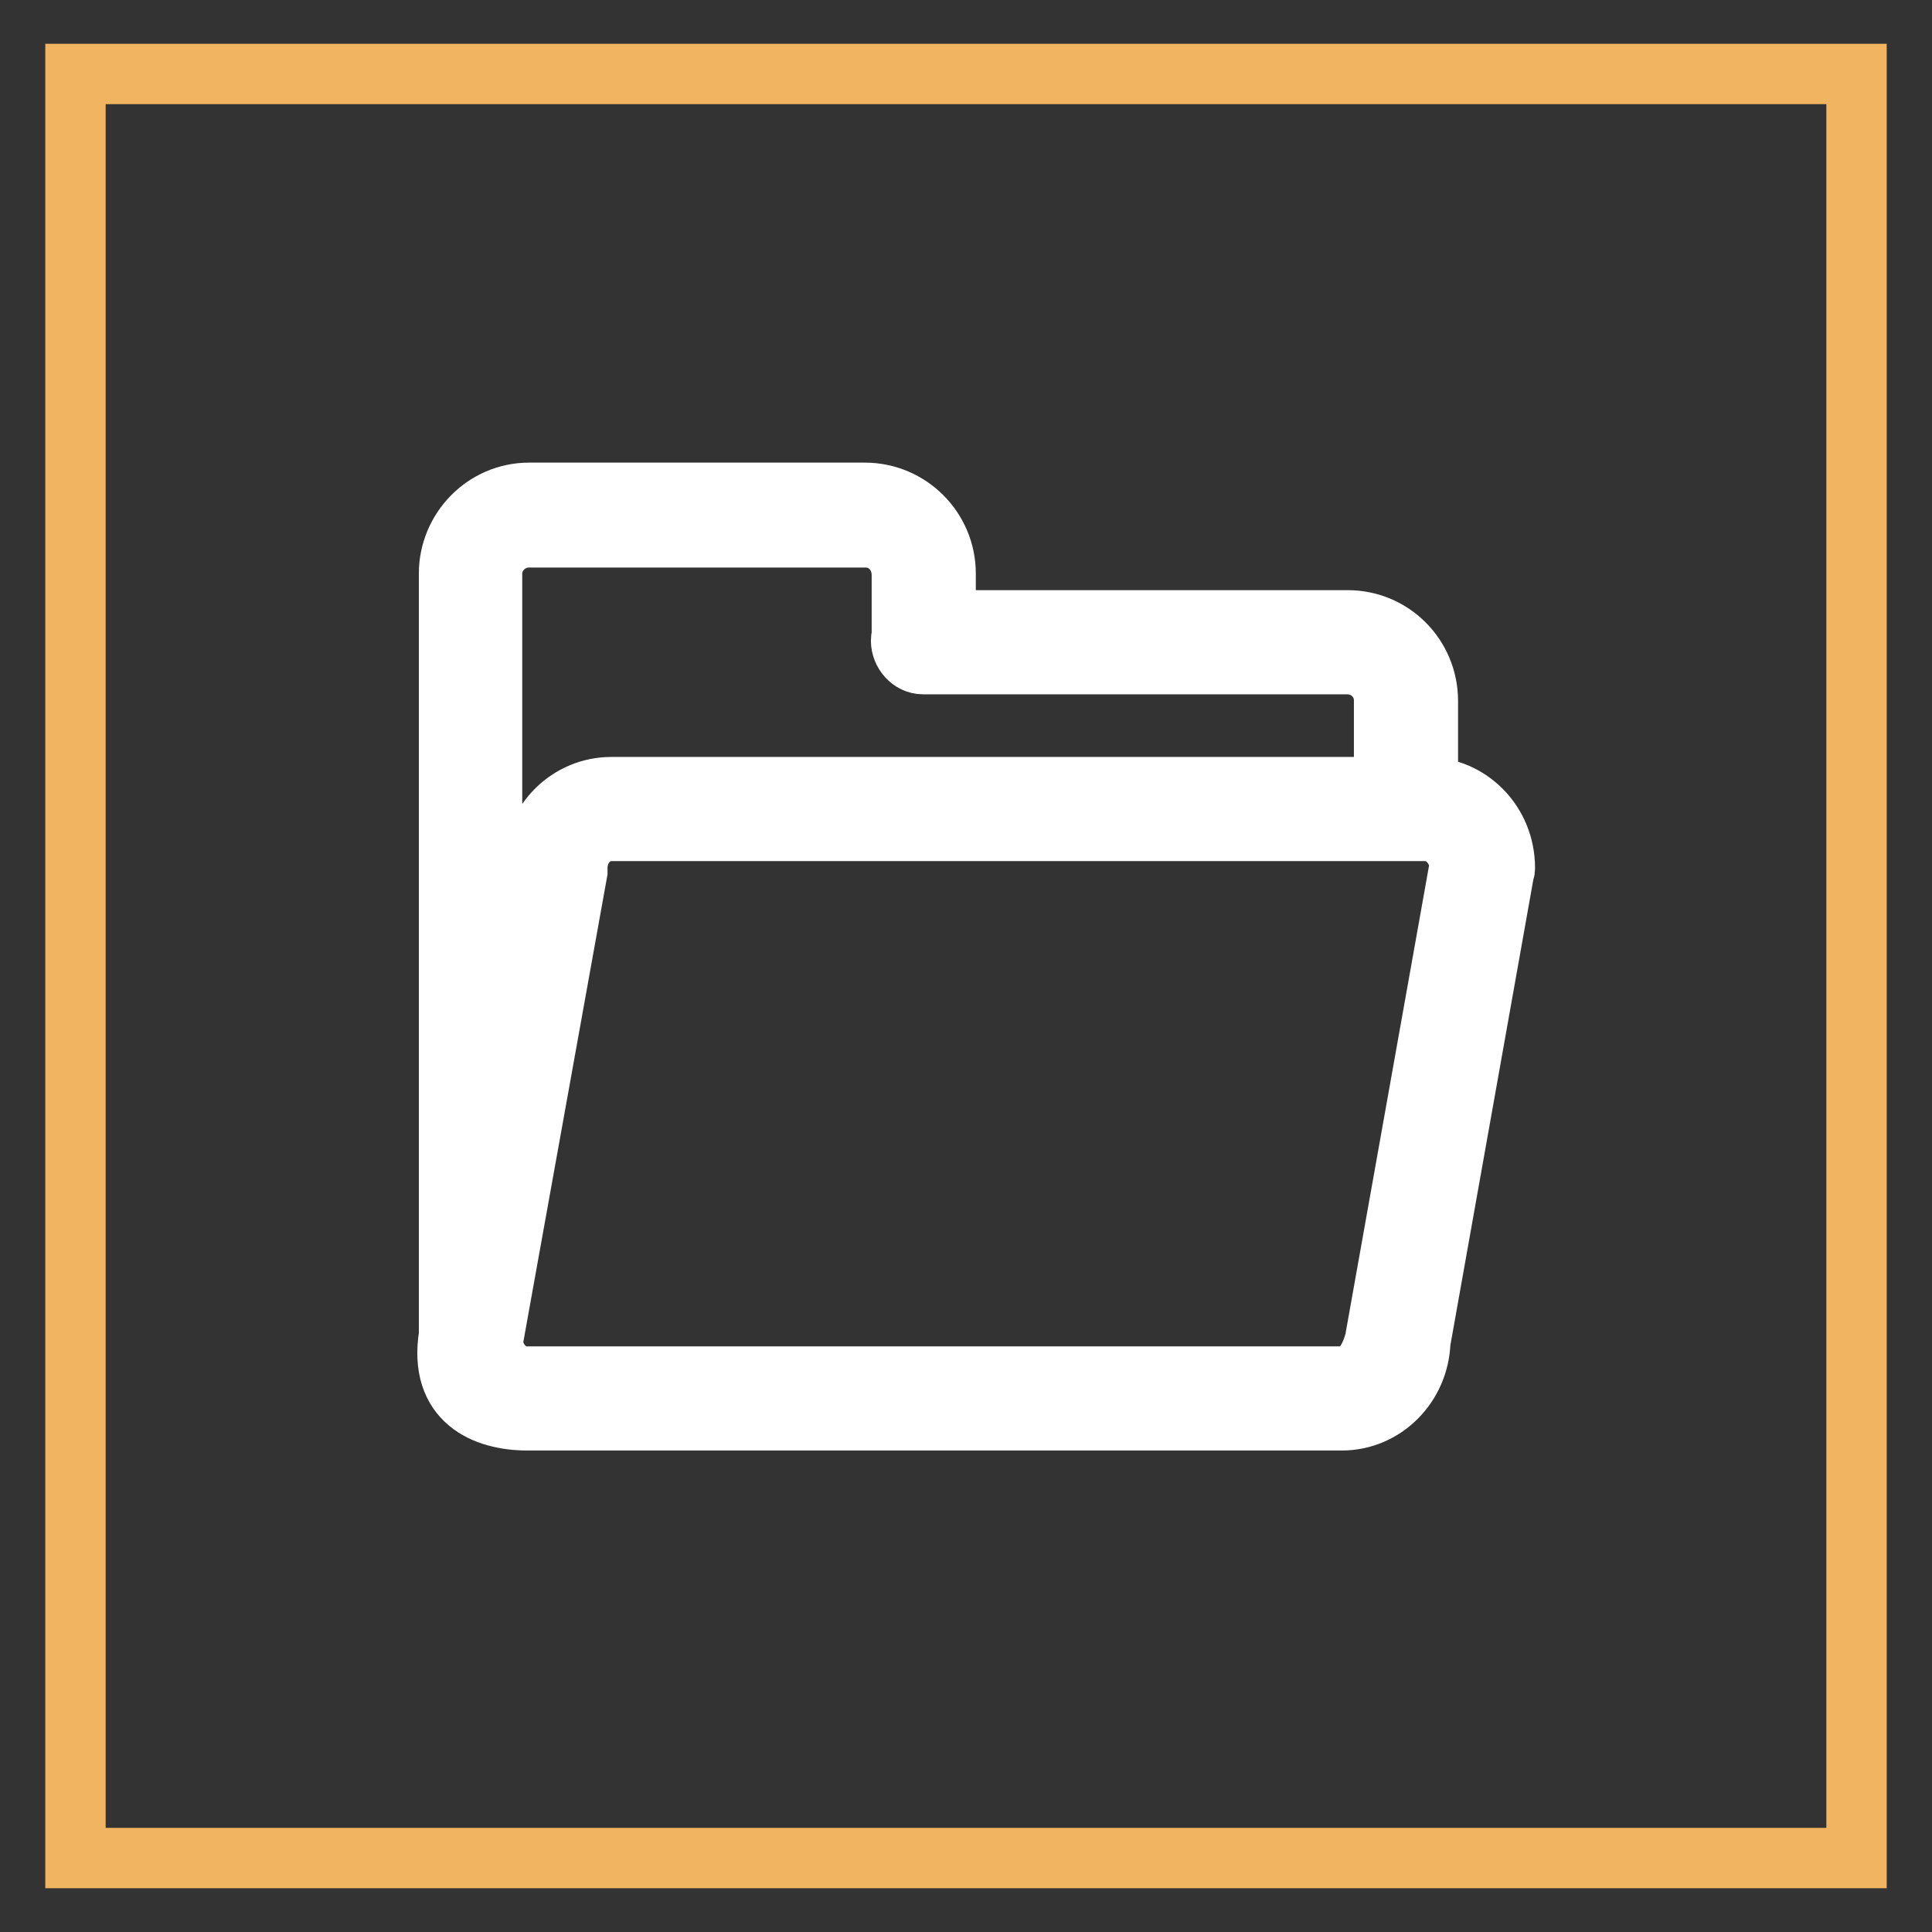
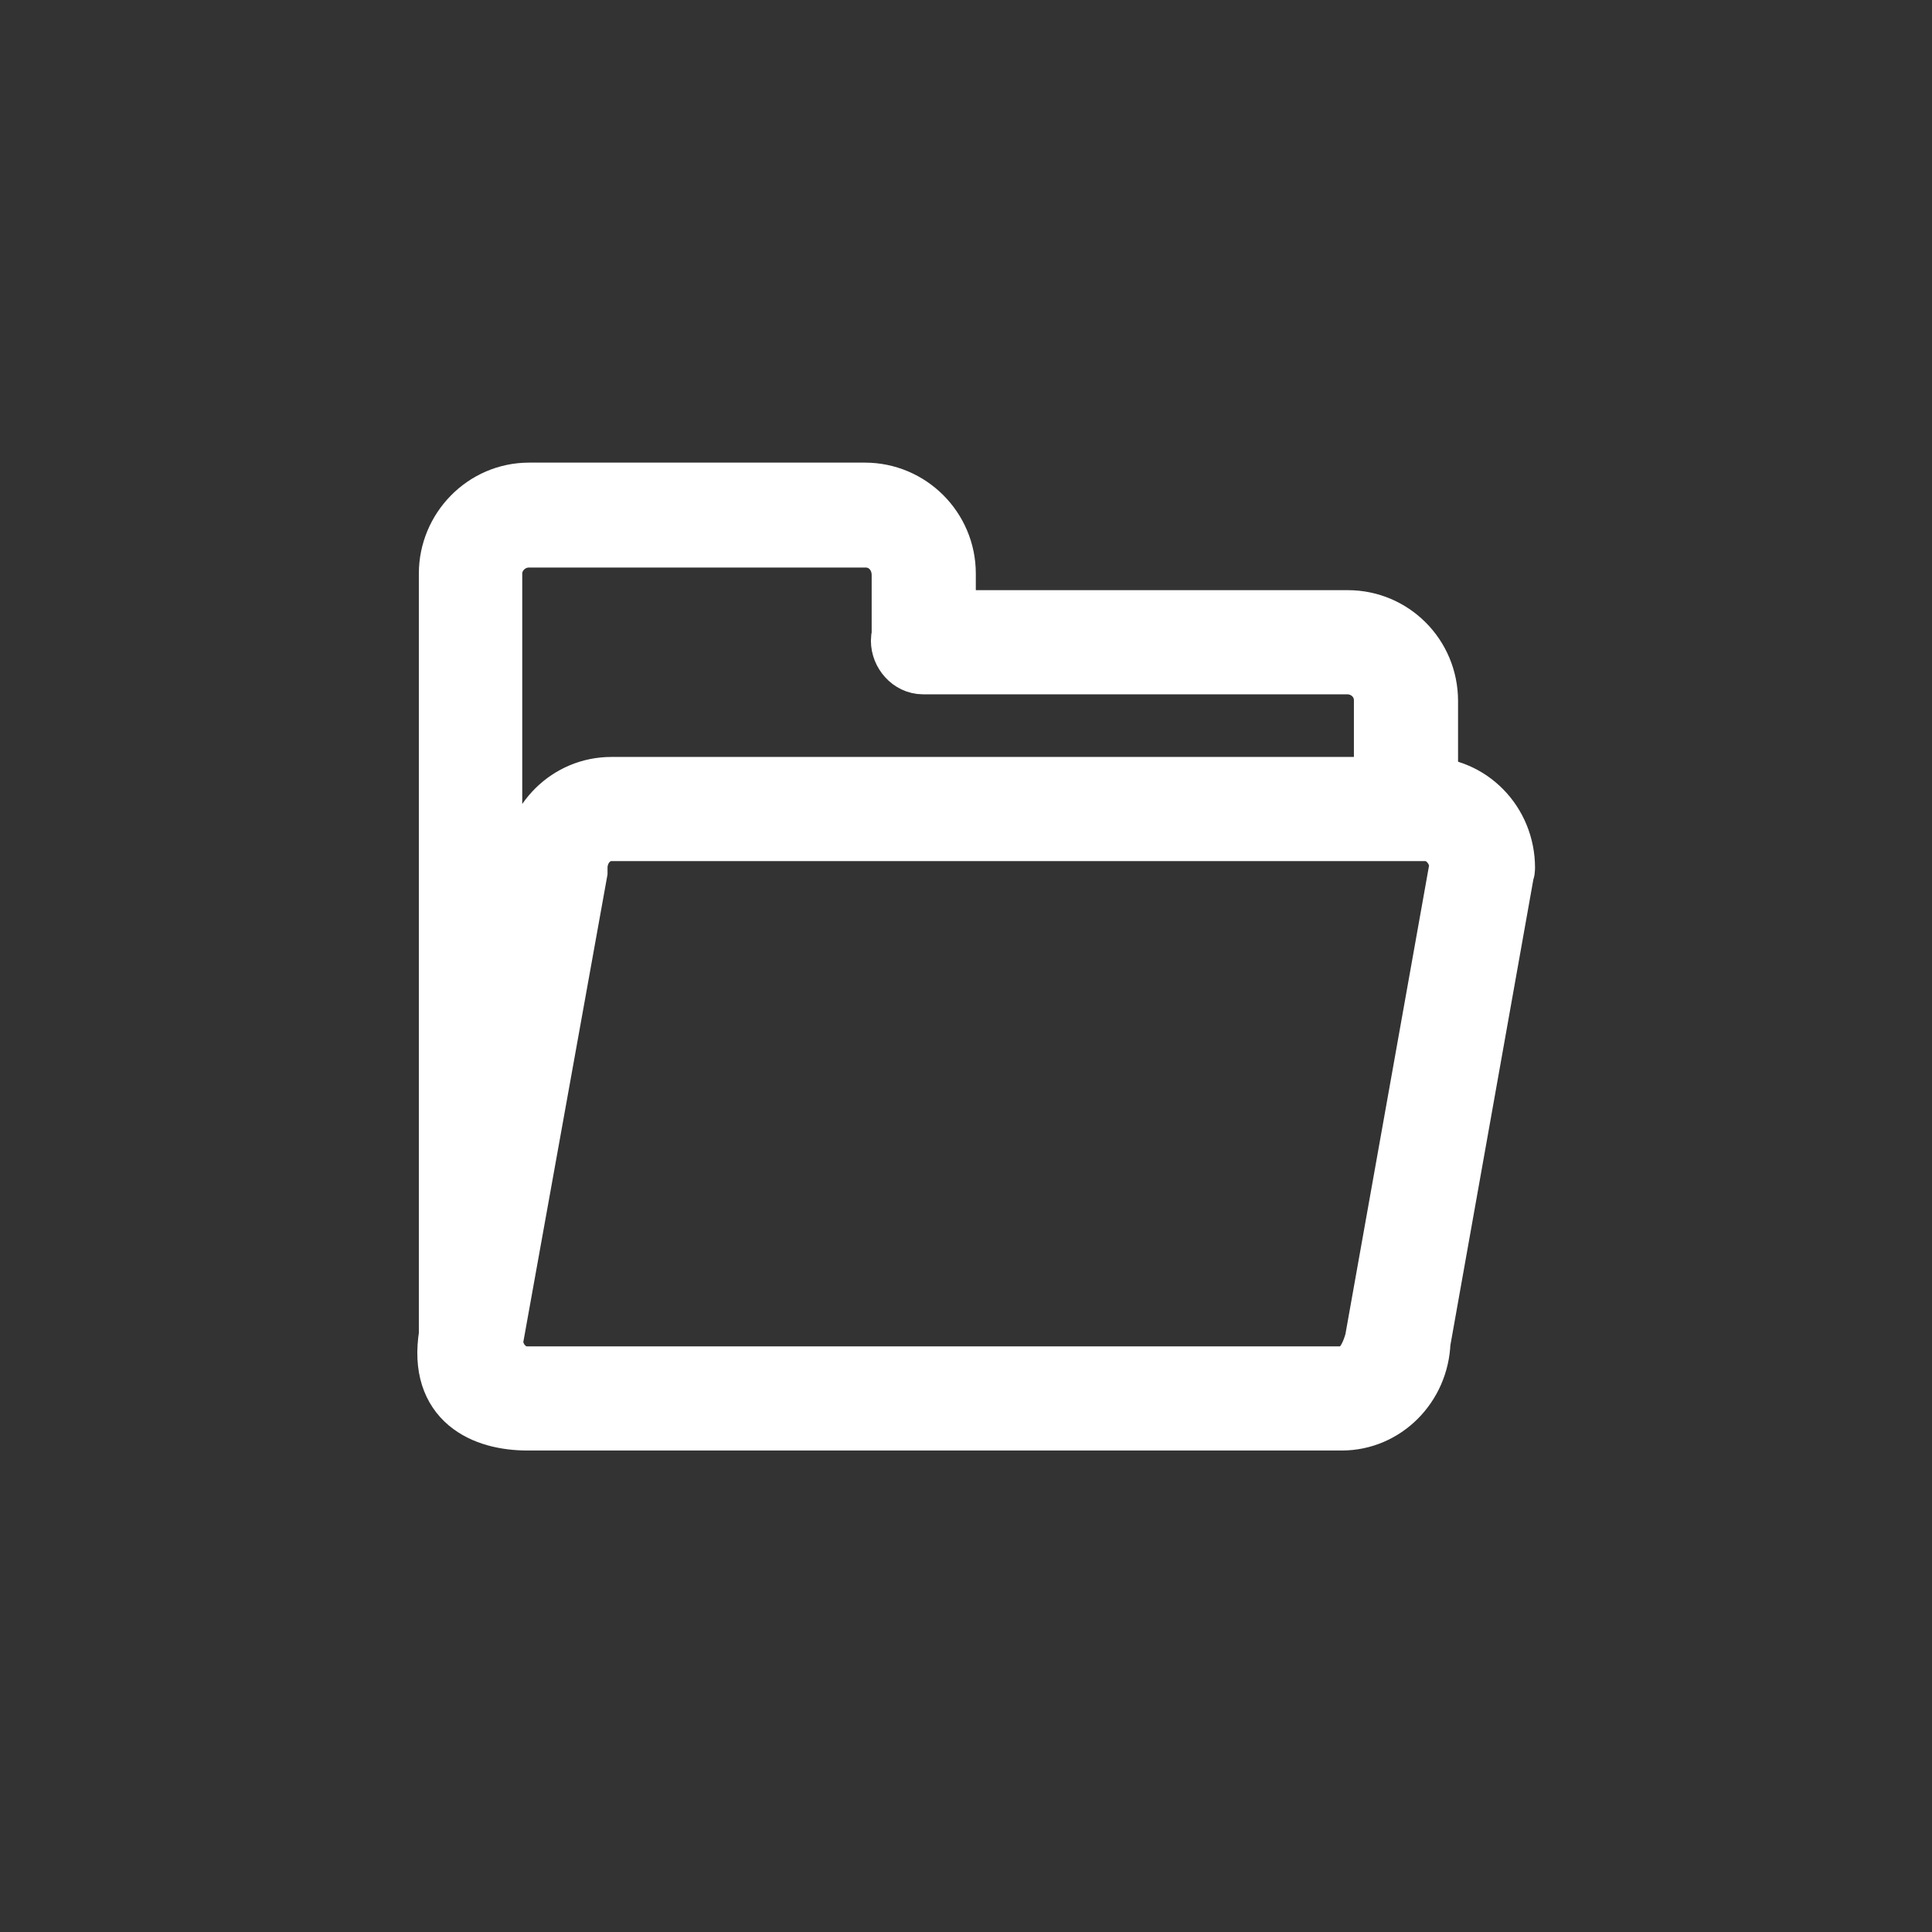
<svg xmlns="http://www.w3.org/2000/svg" version="1.1" x="0px" y="0px" viewBox="0 0 256 256" enable-background="new 0 0 256 256" xml:space="preserve">
  <rect x="0" y="0" width="256" height="256" fill="#333333" stroke="none" />
  <g>
-     <path stroke-width="8" fill-opacity="0" stroke="#f1b562" d="M10,9.8h236v236.4H10V9.8z" />
    <path stroke-width="8" fill-opacity="0" stroke="#ffffff" d="M59.5,177v-101c0-5.8,4.7-10.7,10.6-10.7h44.5c5.9,0,10.7,4.8,10.7,10.7v6h-2.9c-1.8,0-2.9,1.5-2.9,2.6 c0,1.1,0-8.4,0-8.4c0-2.8-2.1-5-4.8-5H70.1c-2.7,0-4.9,2.2-4.9,4.8v68.8L59.5,177L59.5,177z M183.4,104.4V92.8 c0-2.7-2.2-4.8-4.9-4.8h-56.2c-1.6,0-2.9-1.5-2.9-3.1c0-1.8,1.8-2.8,2.9-2.7h56.3c5.8,0,10.6,4.7,10.6,10.7v11.6 C189.2,104.4,184.6,104.4,183.4,104.4 M177.8,188.2H69.9c-5.7,0-11.8-2.6-10.4-11.3c2.6-16,11.1-62.3,11.1-62.3 c0.2-5.8,4.8-10.3,10.4-10.3h108c5.7,0,10.4,4.7,10.4,10.7c0,0.2,0,0.3-0.1,0.5l-11.1,62.3C188,183.6,183.4,188.2,177.8,188.2 L177.8,188.2z M65.3,177.7c0.1,2.6,2.1,4.7,4.5,4.7h107.9c2.5,0,3.8-2.2,4.5-4.8c0.1-0.2,0.1-0.4,0.1-0.6l11.1-62.2 c-0.1-2.5-2.1-4.7-4.5-4.7H81c-2.5,0-4.5,2.2-4.5,4.9v0.5L65.3,177.7L65.3,177.7z" />
  </g>
</svg>